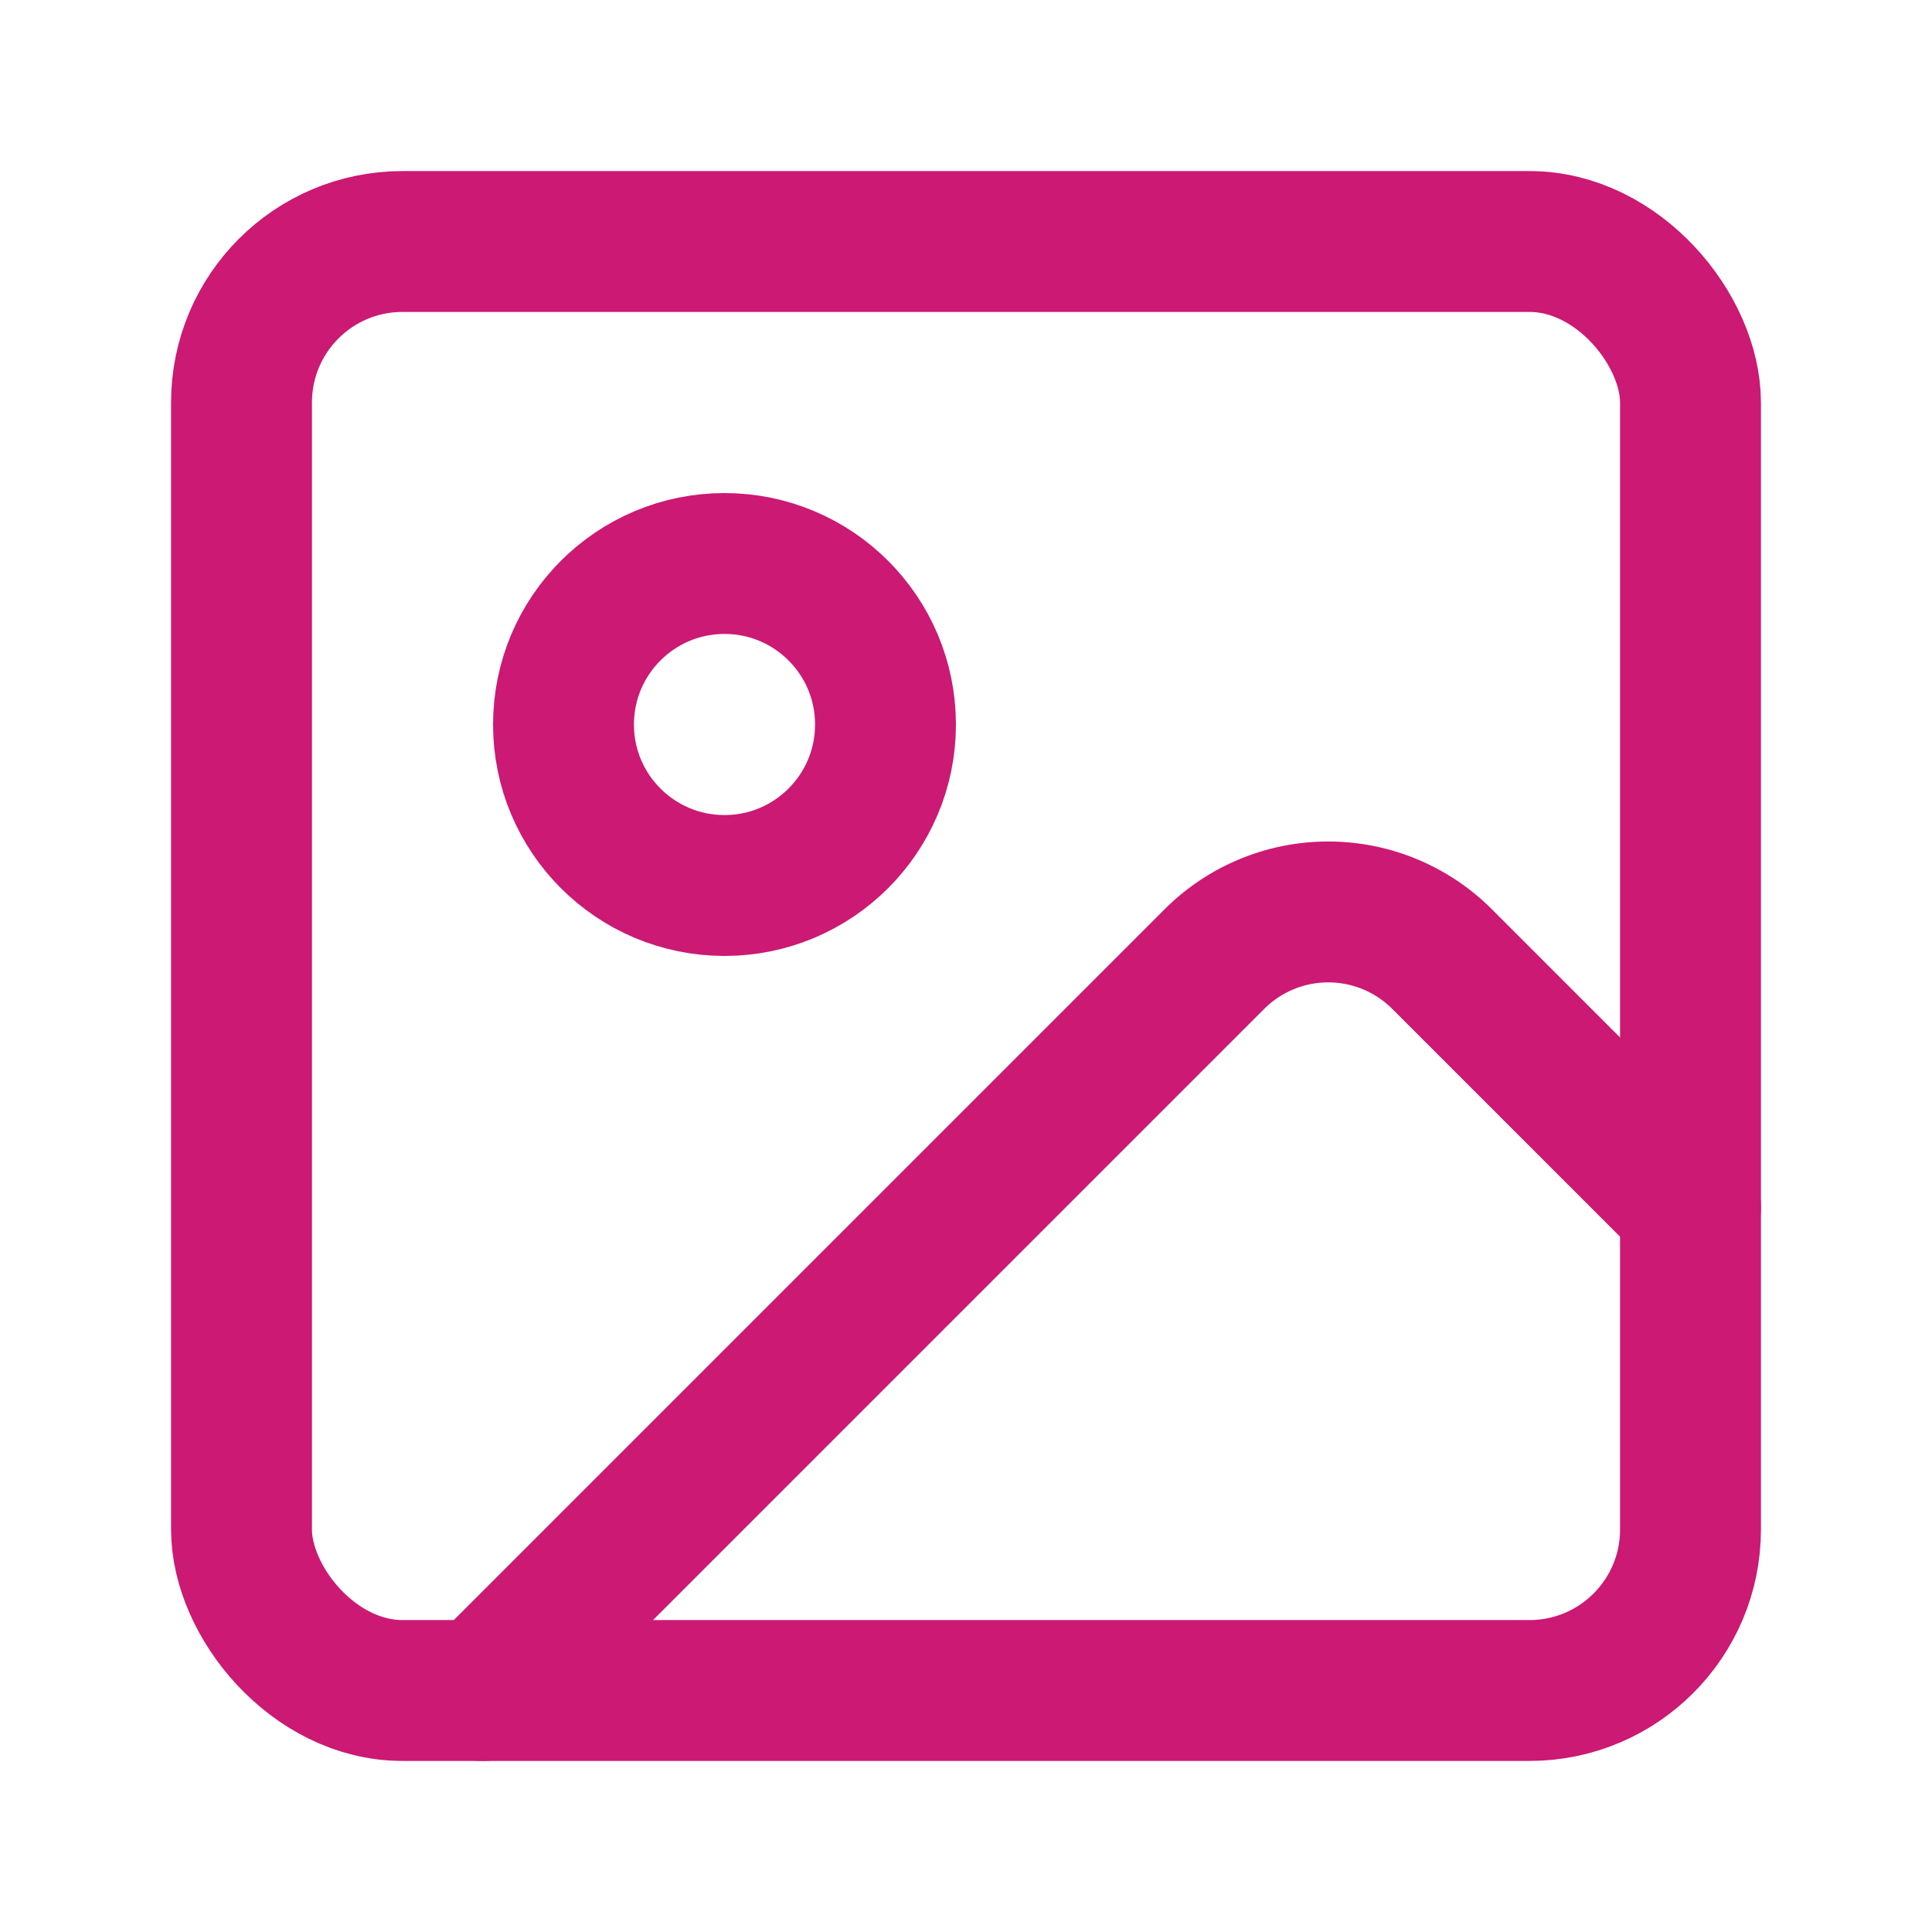
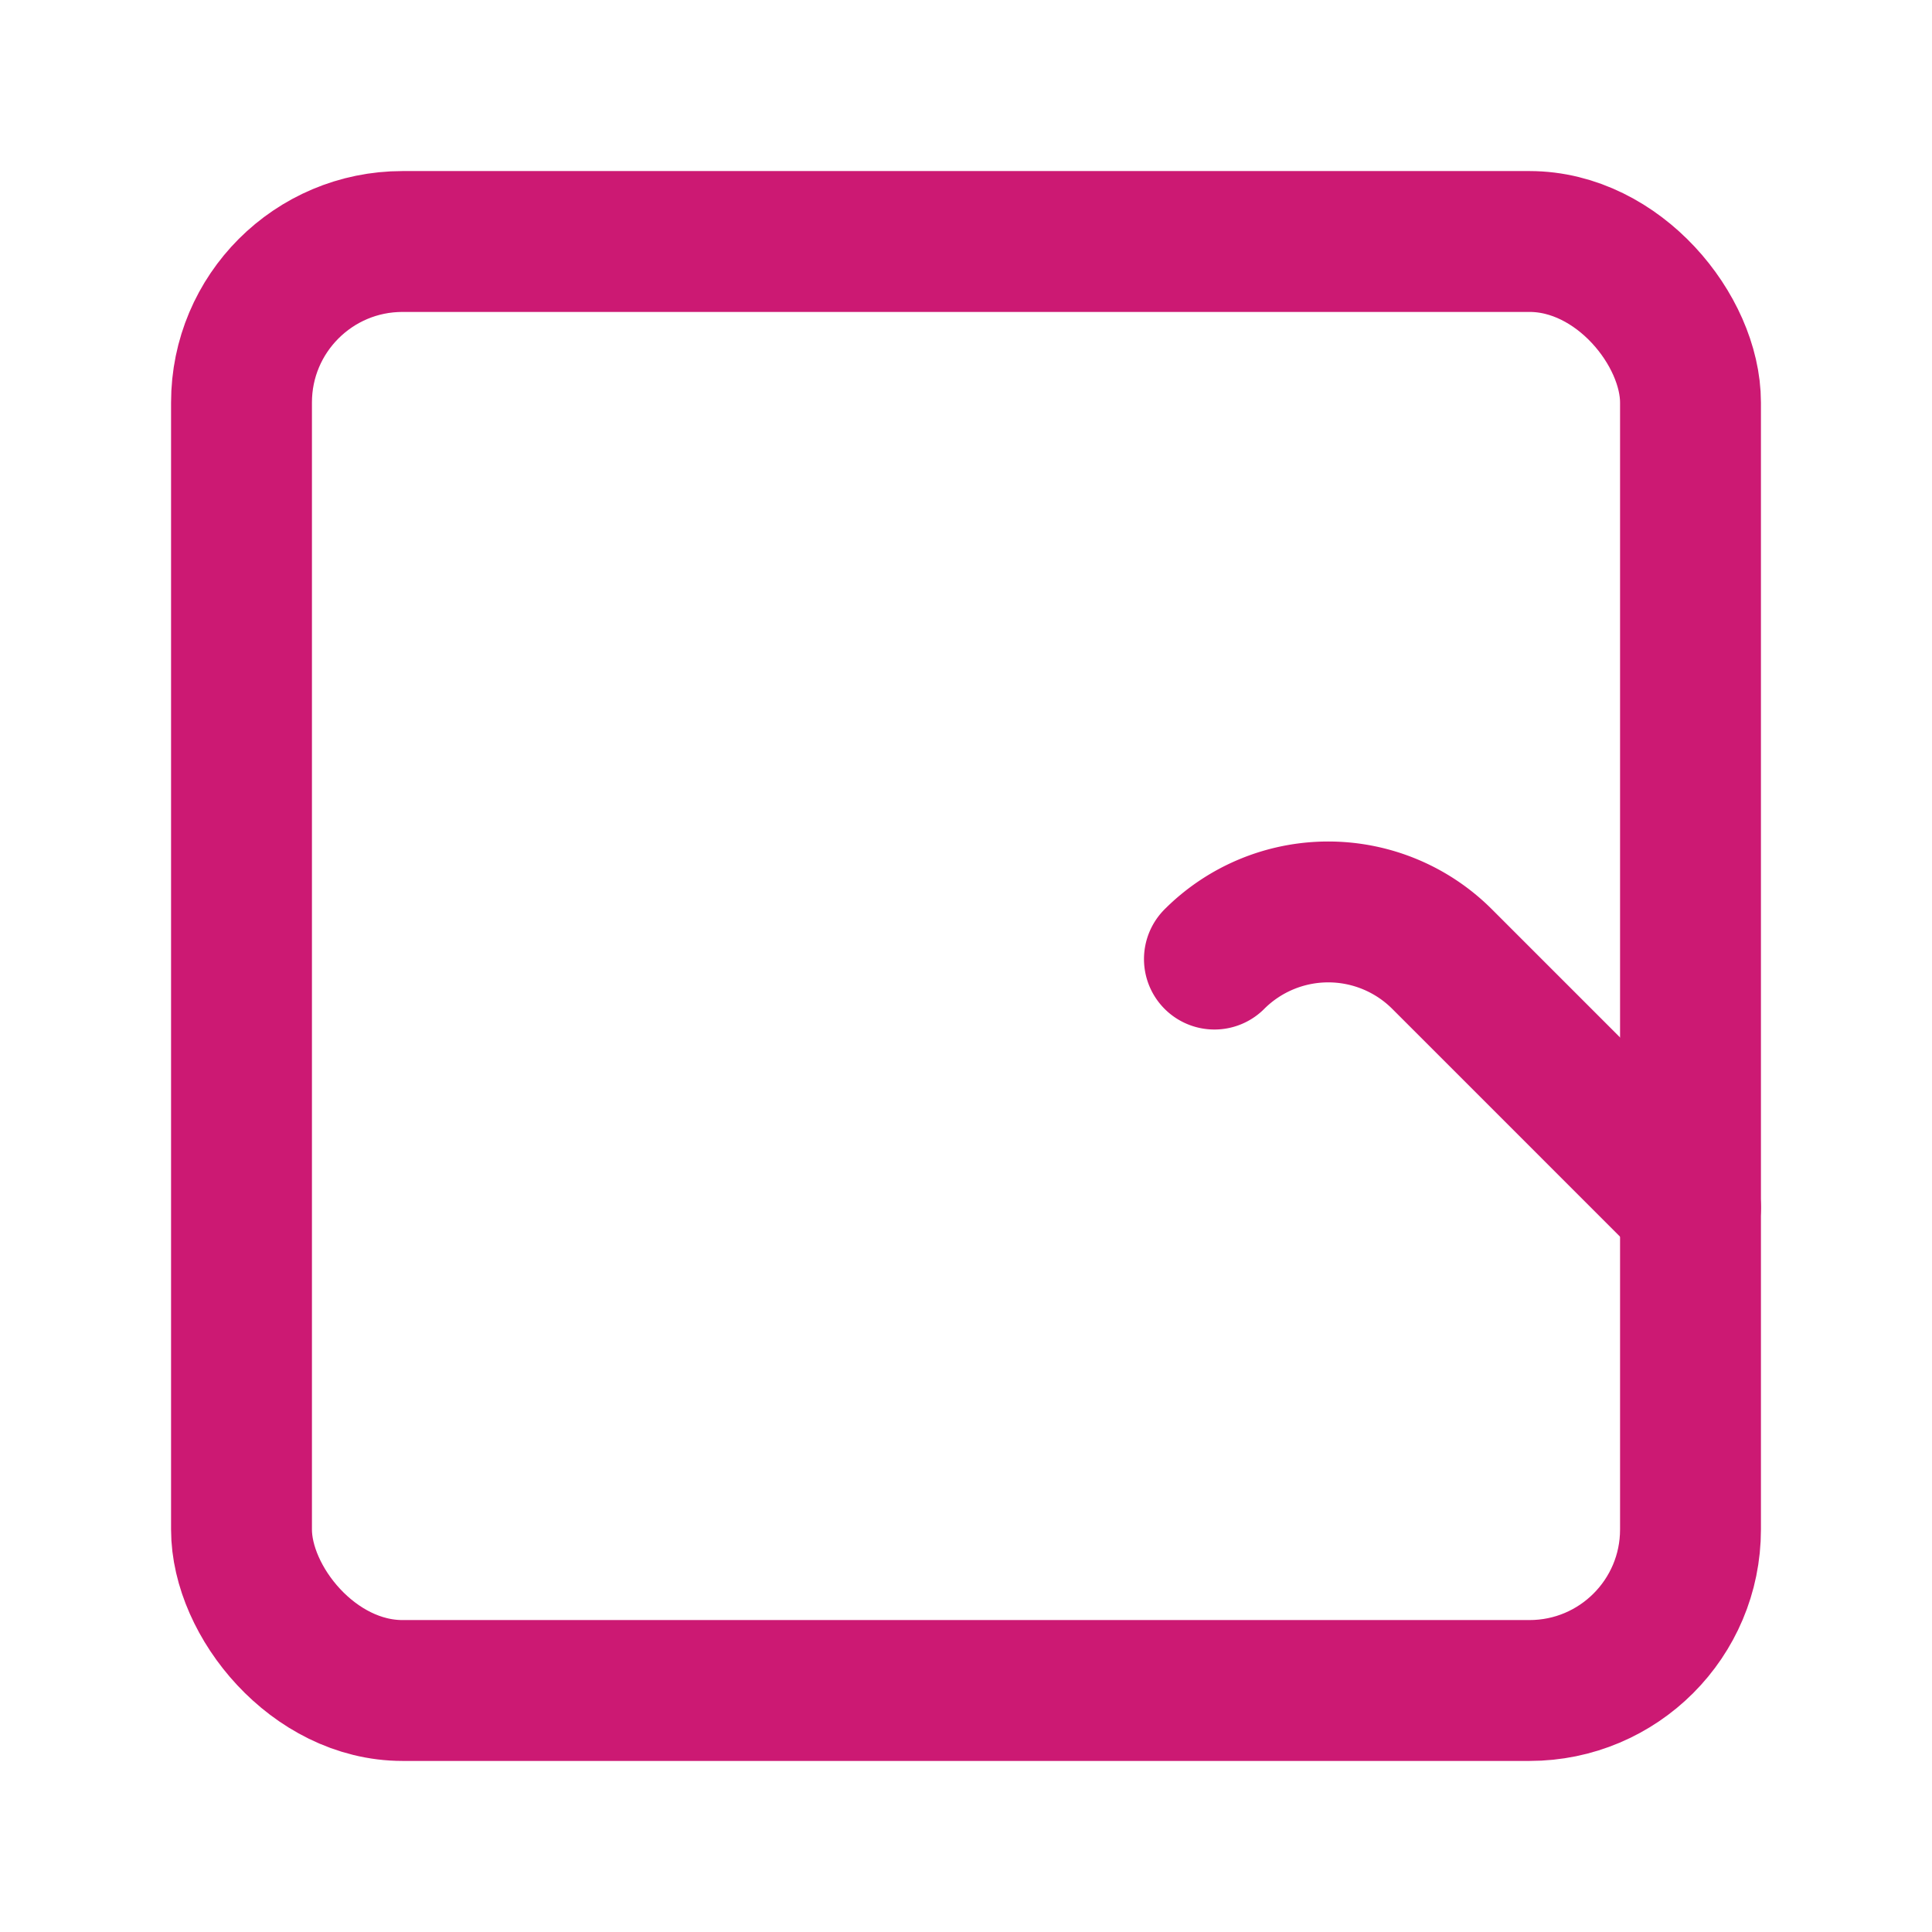
<svg xmlns="http://www.w3.org/2000/svg" width="24" height="24" viewBox="0 0 24 24" fill="none" stroke="#cc1973" stroke-width="1.75" stroke-linecap="round" stroke-linejoin="round">
  <rect width="18" height="18" x="3" y="3" rx="2" ry="2" />
-   <circle cx="9" cy="9" r="2" />
-   <path d="m21 15-3.086-3.086a2 2 0 0 0-2.828 0L6 21" />
+   <path d="m21 15-3.086-3.086a2 2 0 0 0-2.828 0" />
</svg>